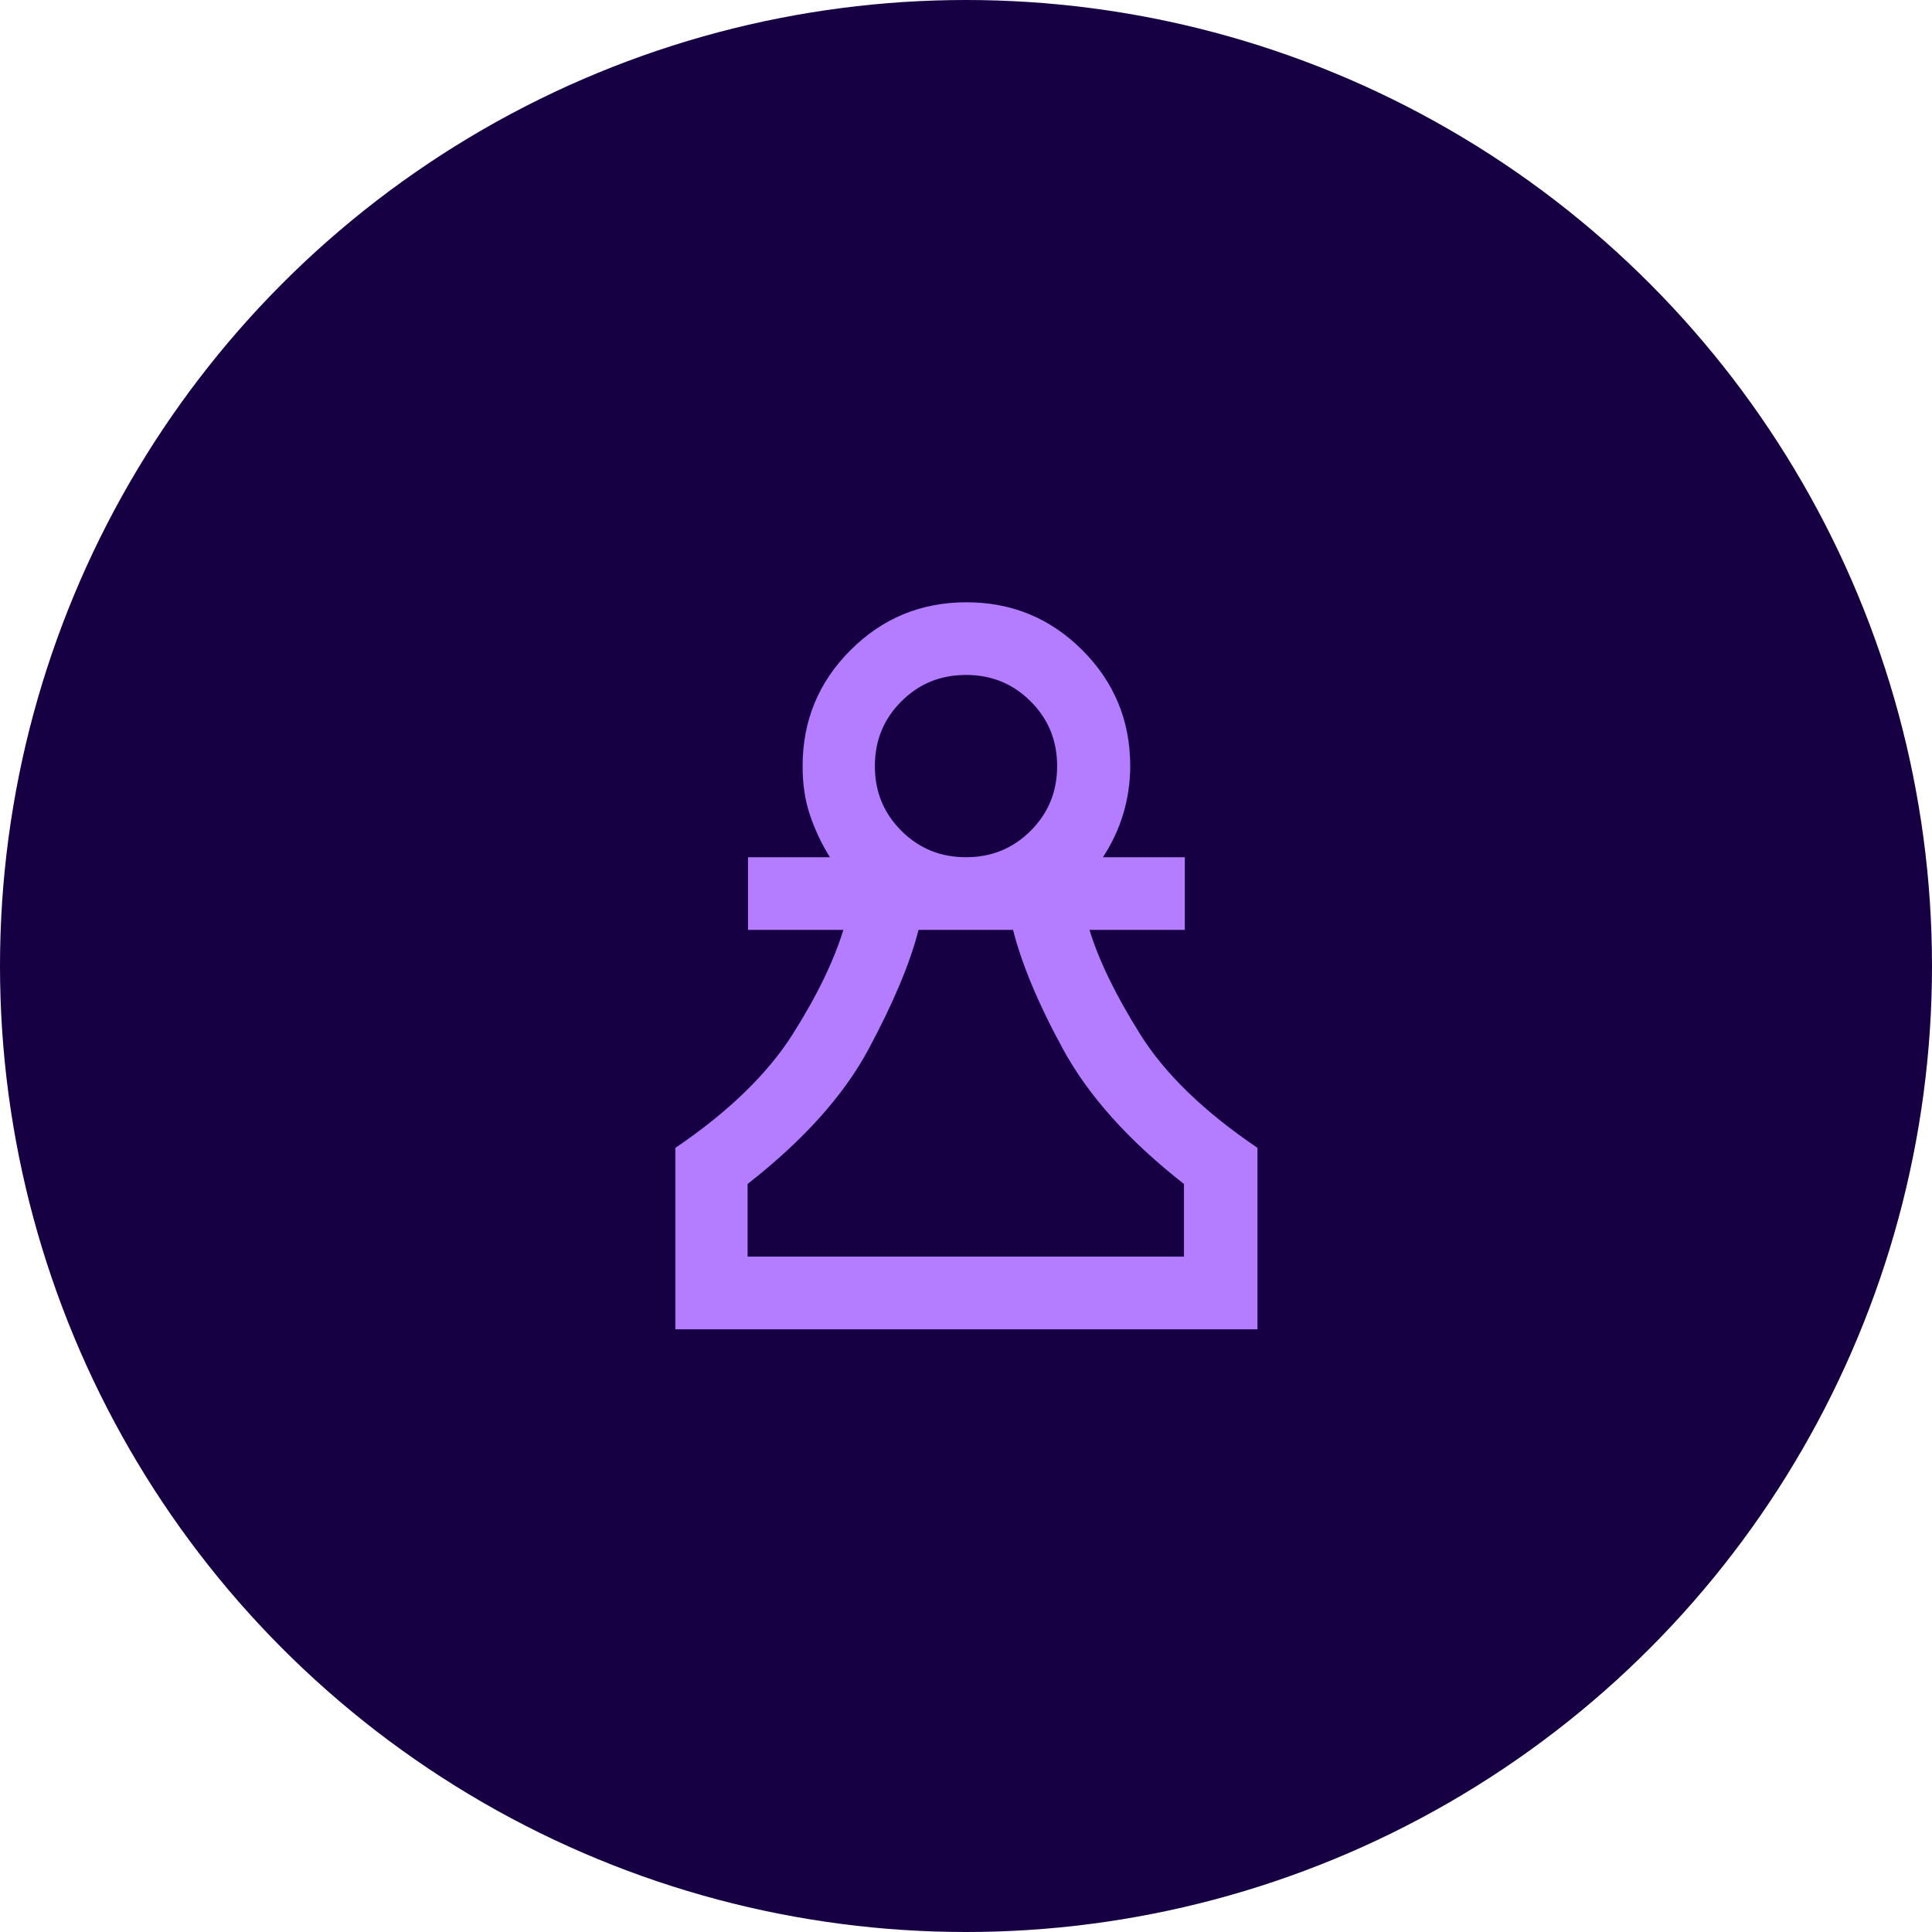
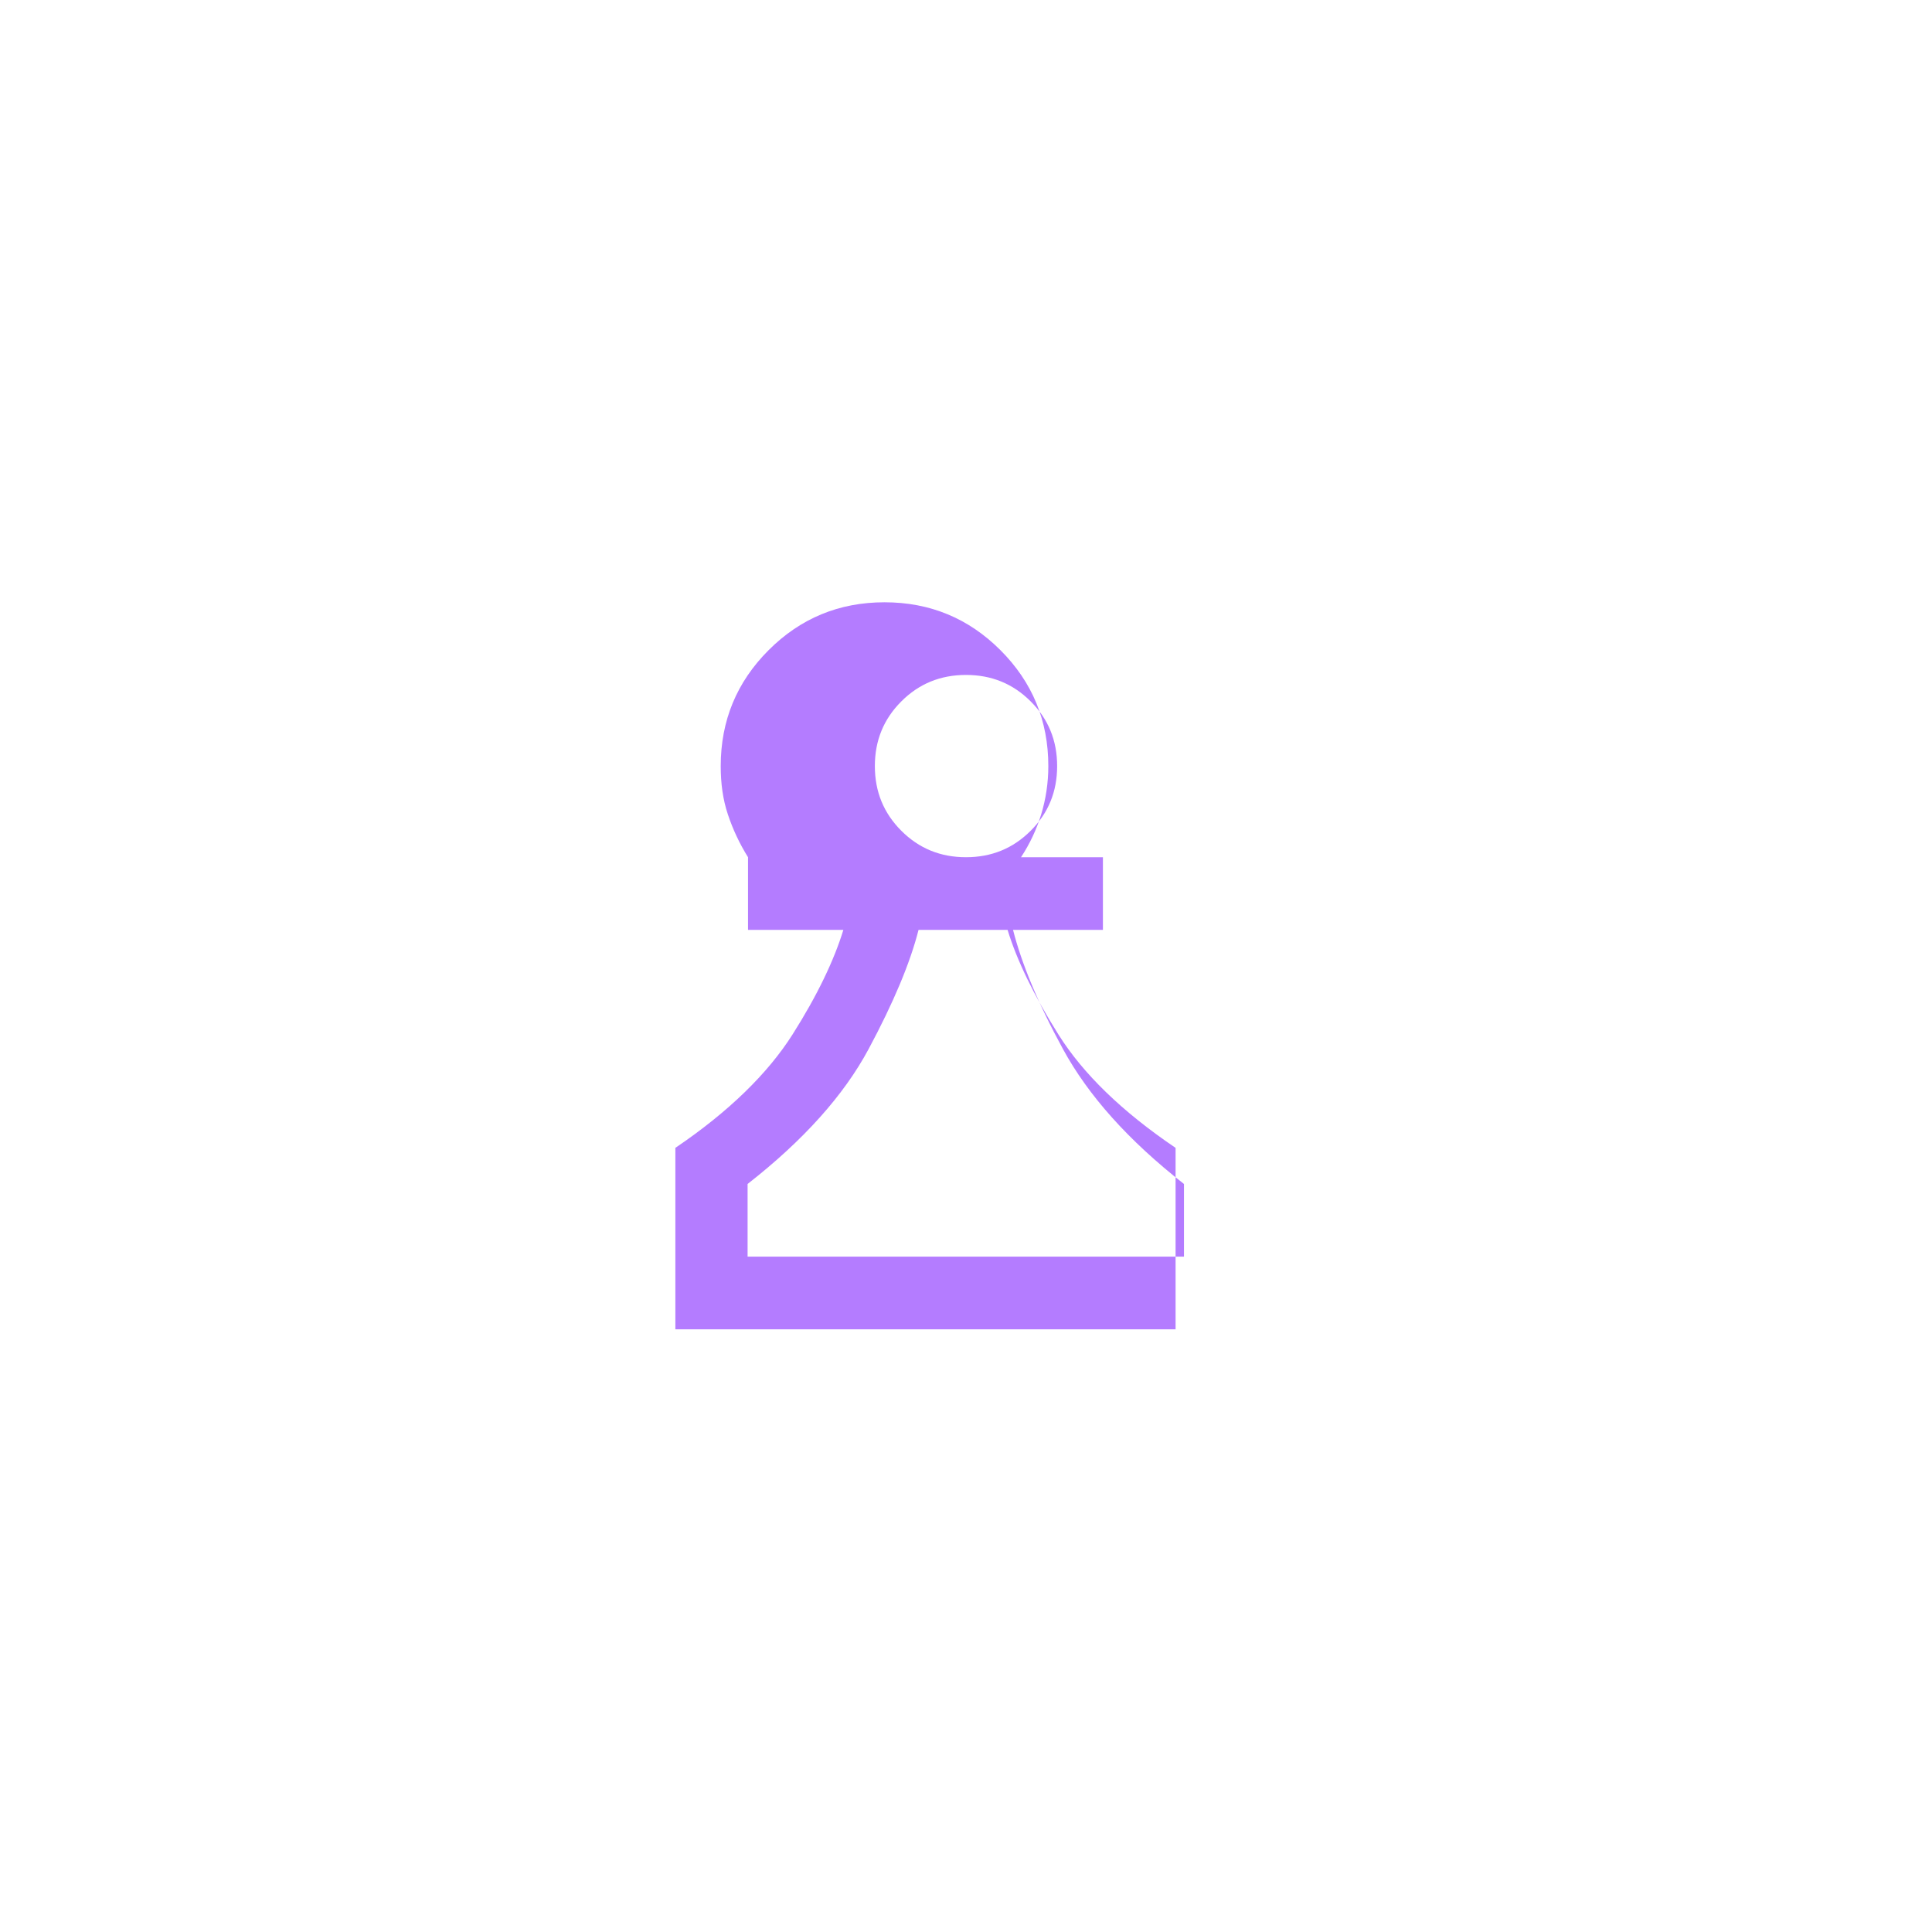
<svg xmlns="http://www.w3.org/2000/svg" id="Layer_2" data-name="Layer 2" viewBox="0 0 46 46">
  <defs>
    <style>
      .cls-1 {
        fill: #b47cff;
      }

      .cls-2 {
        fill: #160043;
      }
    </style>
  </defs>
  <g id="Layer_2-2" data-name="Layer 2">
    <g>
-       <circle id="Ellipse_35" data-name="Ellipse 35" class="cls-2" cx="23" cy="23" r="23" />
-       <path class="cls-1" d="M16.08,31.65v-4.32c1.27-.86,2.2-1.77,2.79-2.7s.99-1.77,1.21-2.49h-2.27v-1.73h1.95c-.2-.32-.36-.66-.48-1.02s-.17-.74-.17-1.15c0-1.08.38-2,1.14-2.76s1.68-1.14,2.76-1.14,2,.38,2.76,1.14,1.14,1.68,1.14,2.76c0,.4-.06.79-.17,1.15s-.27.7-.48,1.02h1.95v1.73h-2.27c.22.72.62,1.55,1.21,2.49s1.52,1.84,2.79,2.7v4.32h-13.84ZM17.81,29.92h10.38v-1.73c-1.33-1.04-2.28-2.11-2.88-3.21s-.99-2.05-1.19-2.84h-2.25c-.2.79-.6,1.74-1.19,2.84s-1.55,2.17-2.88,3.21v1.73ZM23,20.41c.61,0,1.12-.21,1.54-.63s.63-.93.63-1.54-.21-1.12-.63-1.54-.93-.63-1.54-.63-1.12.21-1.54.63-.63.93-.63,1.54.21,1.12.63,1.54.93.63,1.54.63Z" />
+       <path class="cls-1" d="M16.08,31.65v-4.32c1.27-.86,2.2-1.77,2.79-2.7s.99-1.77,1.21-2.49h-2.27v-1.73c-.2-.32-.36-.66-.48-1.02s-.17-.74-.17-1.15c0-1.08.38-2,1.14-2.76s1.68-1.14,2.76-1.14,2,.38,2.76,1.14,1.14,1.68,1.14,2.76c0,.4-.06.79-.17,1.15s-.27.7-.48,1.02h1.95v1.73h-2.27c.22.72.62,1.55,1.21,2.49s1.52,1.84,2.79,2.7v4.32h-13.84ZM17.81,29.92h10.38v-1.73c-1.33-1.04-2.28-2.11-2.88-3.21s-.99-2.05-1.19-2.84h-2.25c-.2.79-.6,1.74-1.19,2.84s-1.55,2.17-2.88,3.21v1.73ZM23,20.41c.61,0,1.12-.21,1.54-.63s.63-.93.63-1.54-.21-1.12-.63-1.54-.93-.63-1.54-.63-1.12.21-1.54.63-.63.93-.63,1.54.21,1.12.63,1.54.93.63,1.54.63Z" />
    </g>
  </g>
</svg>